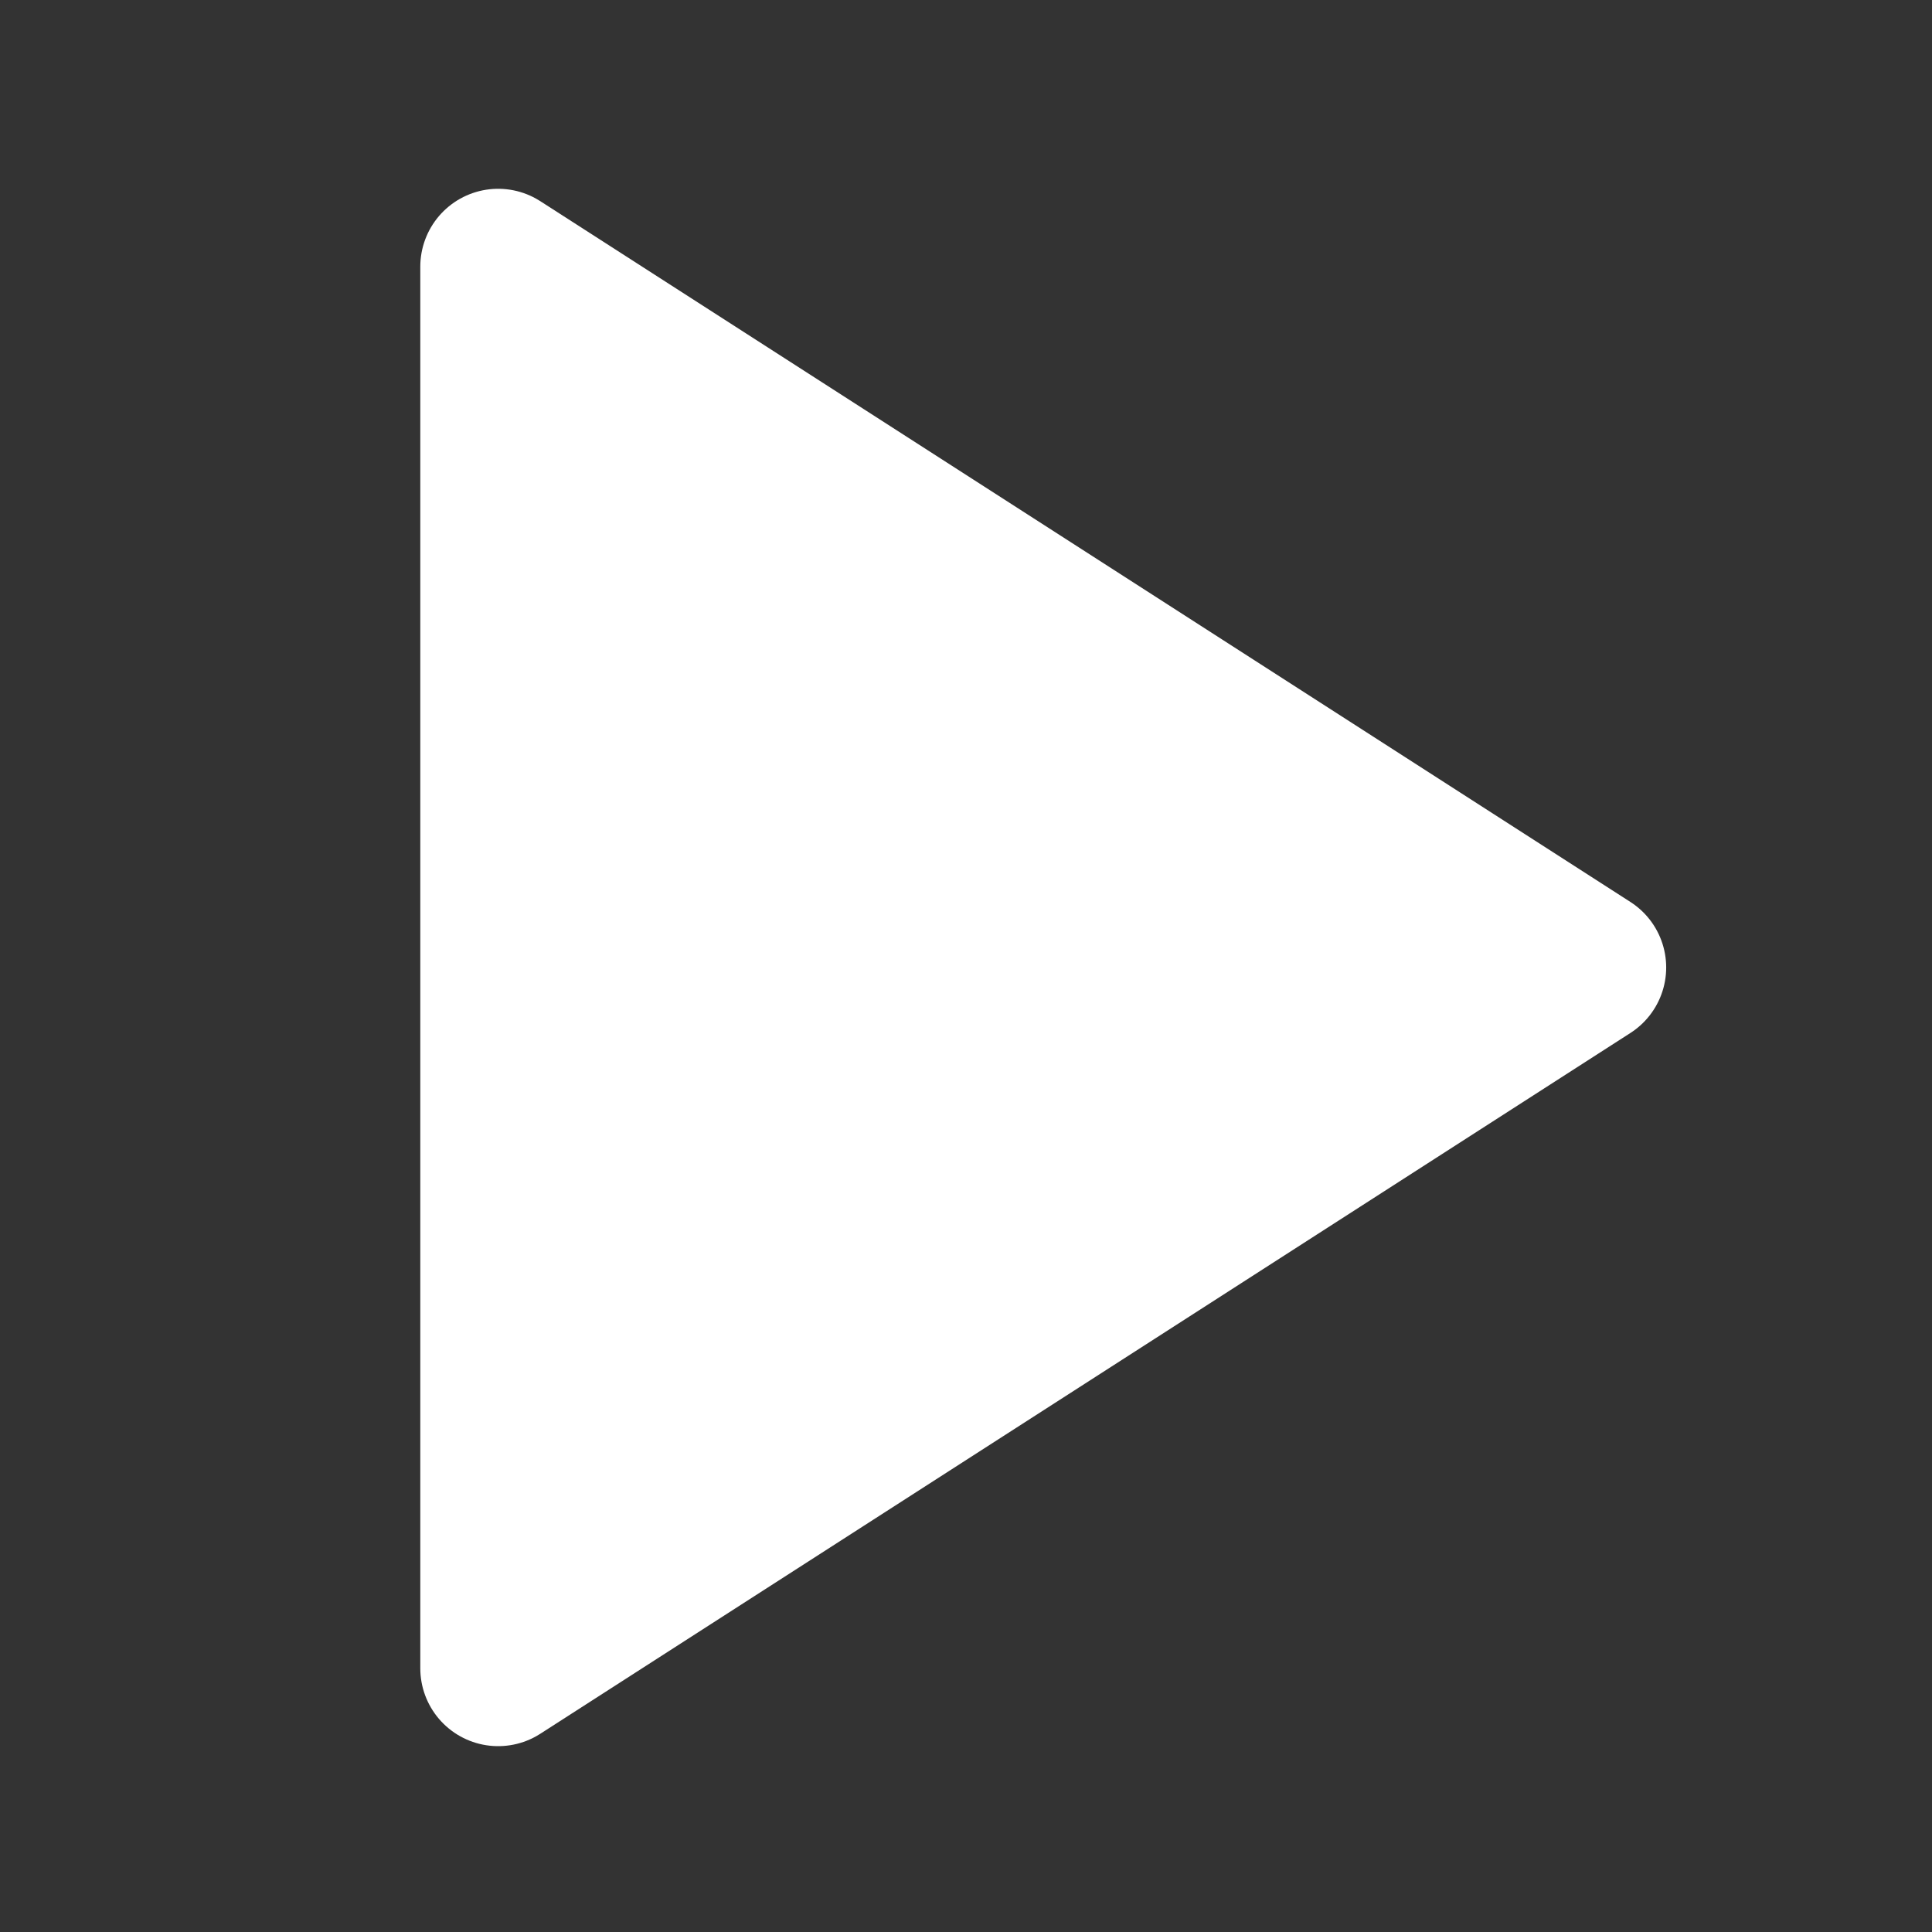
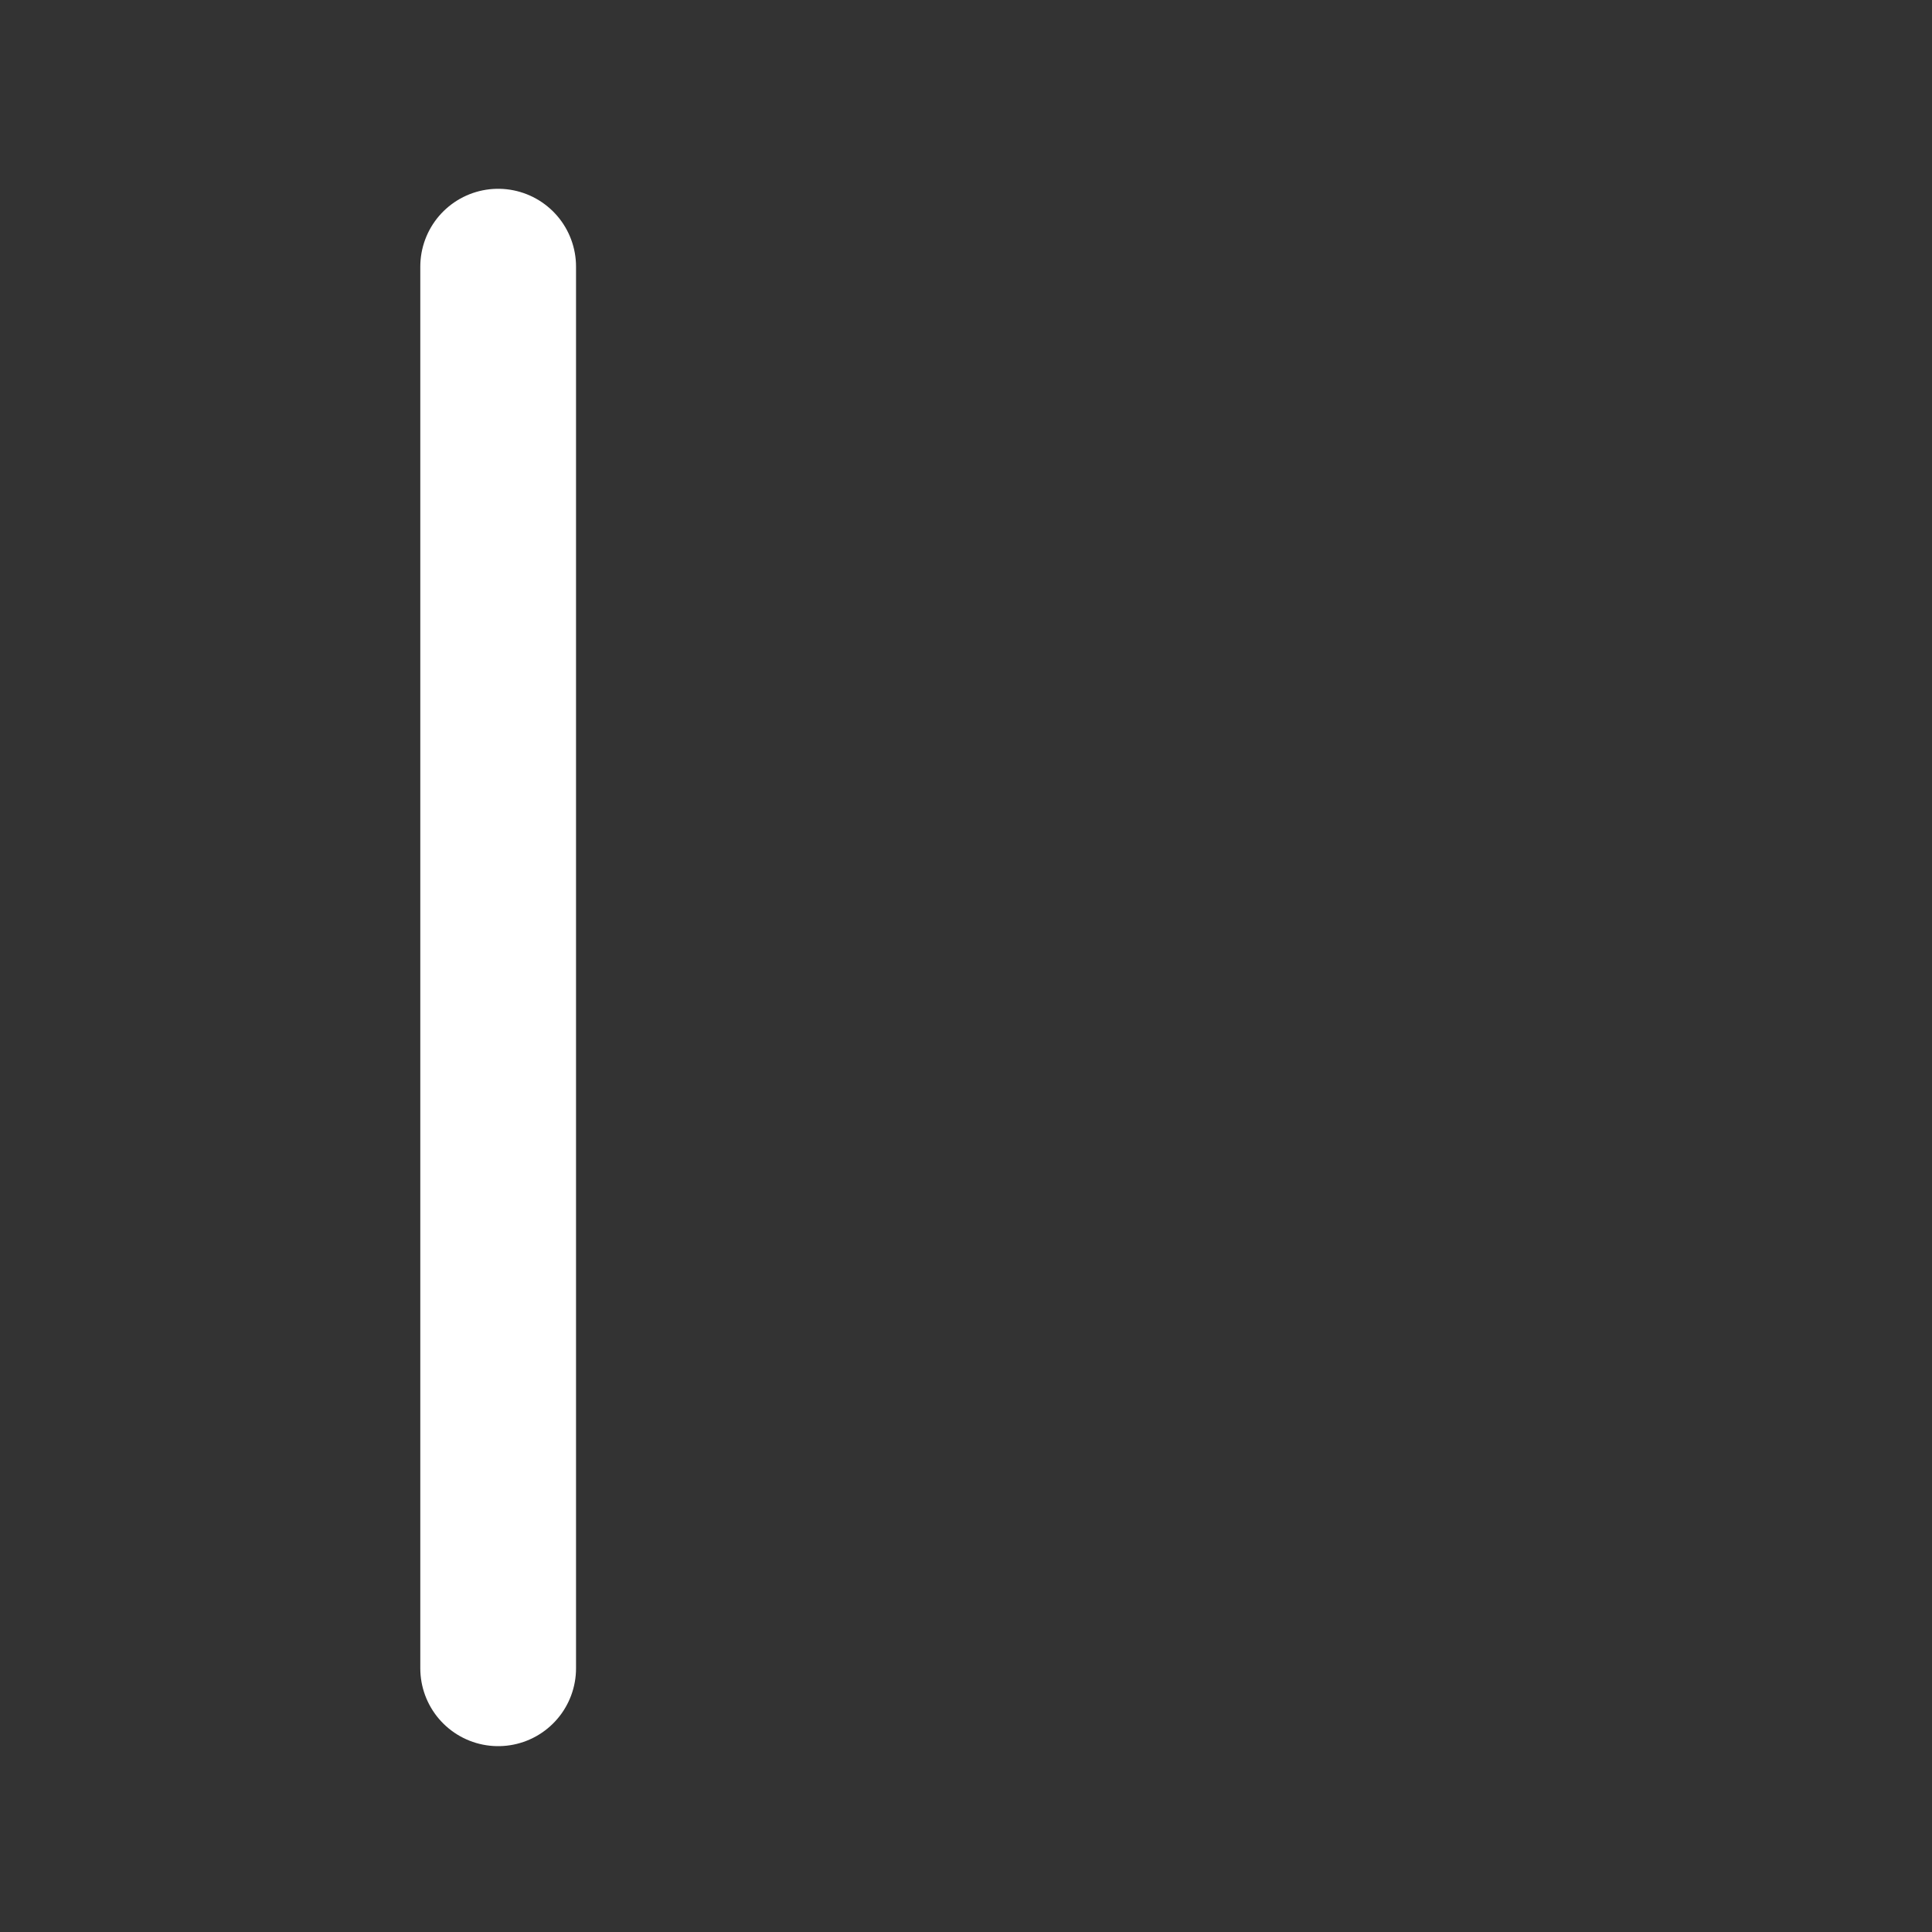
<svg xmlns="http://www.w3.org/2000/svg" width="46" height="46" viewBox="0 0 46 46" fill="none">
  <rect x="0" y="0" width="46" height="46" fill="#333333" stroke="none" />
-   <path d="M11.861 6.349L37.817 23.035L11.861 39.721V6.349Z" fill="white" stroke="white" stroke-width="3.708" stroke-linecap="round" stroke-linejoin="round" />
+   <path d="M11.861 6.349L11.861 39.721V6.349Z" fill="white" stroke="white" stroke-width="3.708" stroke-linecap="round" stroke-linejoin="round" />
</svg>